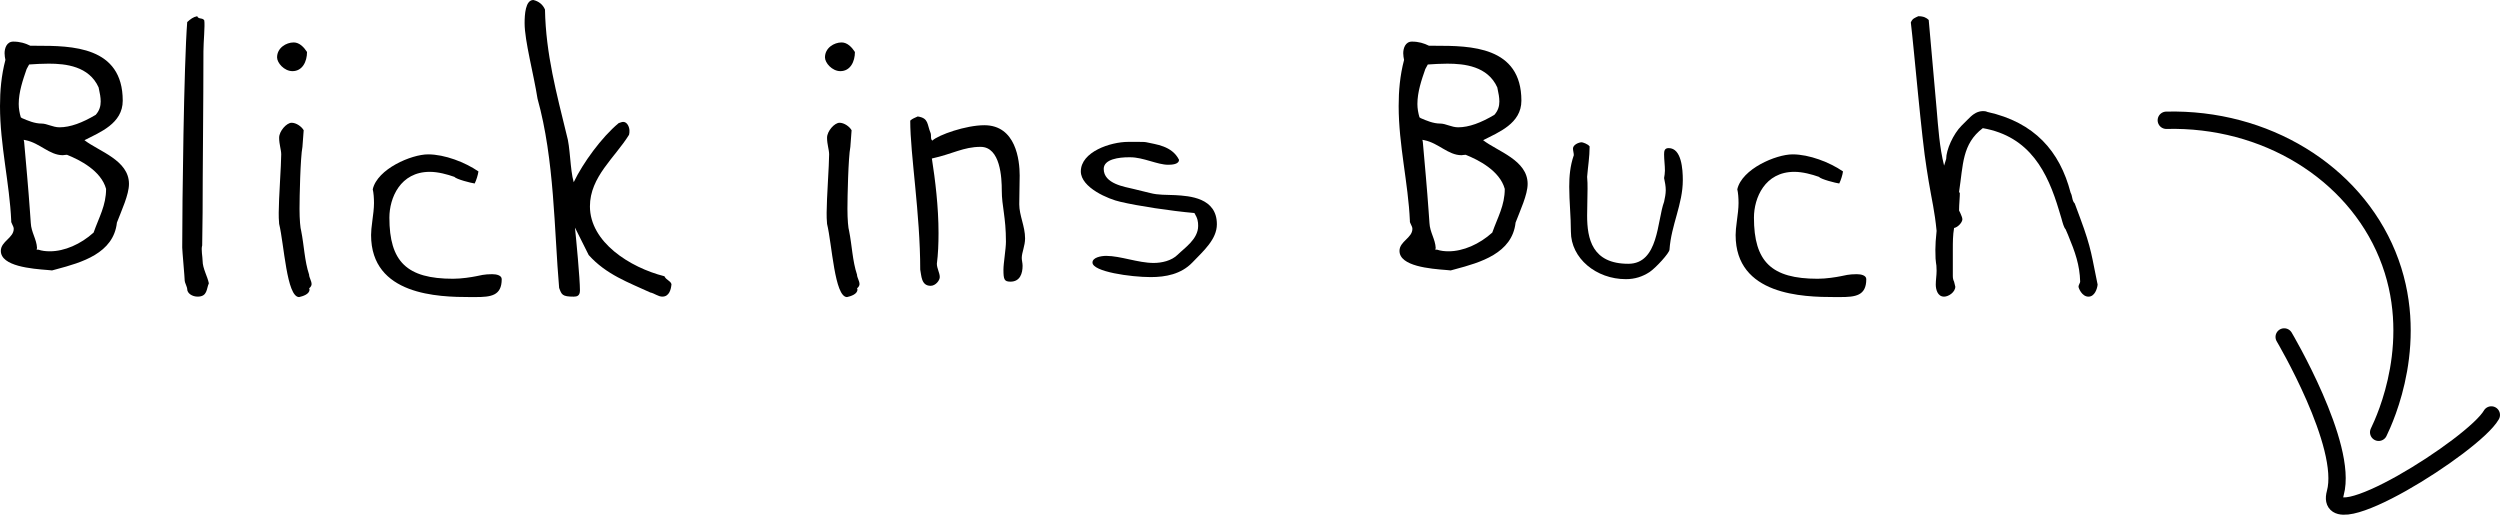
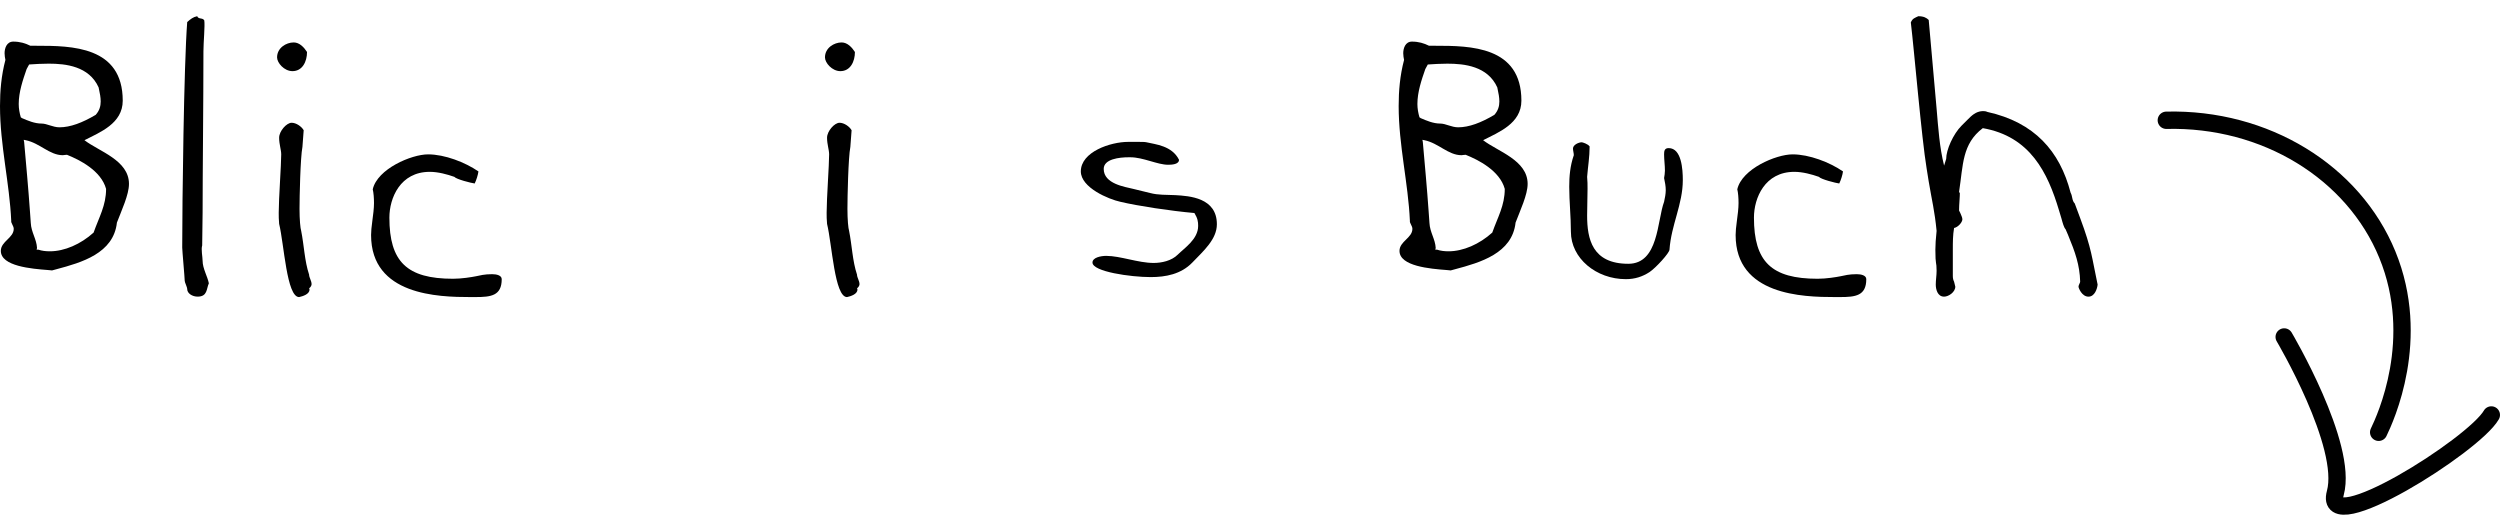
<svg xmlns="http://www.w3.org/2000/svg" version="1.1" id="Ebene_1" x="0px" y="0px" viewBox="0 0 144.22 29.694" enable-background="new 0 0 144.22 29.694" xml:space="preserve">
  <g>
    <path d="M0.648,12.745C0.552,10.561,0,8.376,0,6.12c0-0.864,0.072-1.752,0.312-2.664c-0.024-0.12-0.048-0.24-0.048-0.384    c0-0.288,0.12-0.672,0.504-0.672c0.384,0,0.696,0.096,0.984,0.24h0.36c2.016,0,4.968,0.024,4.968,3.168    c0,1.32-1.32,1.824-2.208,2.28c0.84,0.648,2.568,1.152,2.568,2.521c0,0.624-0.432,1.536-0.696,2.232    c-0.192,1.776-2.041,2.304-3.48,2.688L3,15.601c-0.072,0-0.144-0.024-0.24-0.024c-0.936-0.072-2.712-0.216-2.712-1.104    c0-0.552,0.744-0.744,0.744-1.272C0.792,13.033,0.624,12.865,0.648,12.745z M5.521,6.625c0.216-0.24,0.288-0.504,0.288-0.768    c0-0.24-0.048-0.48-0.096-0.696L5.688,5.04c-0.552-1.224-1.896-1.368-2.88-1.368c-0.384,0-0.792,0.024-1.128,0.048L1.536,3.984    C1.32,4.608,1.08,5.304,1.08,6c0,0.264,0.048,0.528,0.12,0.768l0.072,0.048C1.608,6.96,1.992,7.128,2.4,7.128    c0.312,0,0.648,0.216,1.032,0.216C4.056,7.344,4.752,7.081,5.521,6.625z M5.4,13.417c0.312-0.888,0.72-1.56,0.72-2.52    c-0.288-1.056-1.536-1.68-2.256-1.968c-0.12,0-0.168,0.024-0.24,0.024c-0.768,0-1.32-0.696-2.136-0.864l-0.12-0.024l0.024,0.12    c0.12,1.368,0.24,2.64,0.336,4.008l0.048,0.672c0.024,0.528,0.336,0.936,0.36,1.44l-0.024,0.096h0.096    c0.216,0.072,0.432,0.096,0.672,0.096C3.72,14.497,4.656,14.089,5.4,13.417z" />
    <path d="M11.736,2.952c0,2.856-0.048,7.128-0.048,9.312c0,0.144-0.024,1.776-0.024,1.896c-0.072,0.216,0.024,0.672,0.024,0.888    c0,0.432,0.288,0.912,0.36,1.296c-0.144,0.312-0.072,0.768-0.648,0.768c-0.312,0-0.6-0.192-0.6-0.432    c0-0.12-0.144-0.384-0.144-0.48c0-0.168-0.144-1.752-0.144-1.92c0-2.568,0.096-10.537,0.288-13.009    c0.192-0.168,0.336-0.288,0.576-0.336c0.072,0.192,0.312,0.072,0.408,0.24C11.832,1.464,11.736,2.448,11.736,2.952z" />
    <path d="M16.872,4.104c-0.48,0-0.888-0.48-0.888-0.792c0-0.552,0.528-0.864,0.96-0.864c0.336,0,0.6,0.288,0.768,0.552    C17.711,3.552,17.447,4.104,16.872,4.104z M17.447,8.473c-0.12,0.624-0.168,2.904-0.168,3.576c0,0.624,0.048,1.128,0.096,1.272    c0.168,0.84,0.192,1.729,0.456,2.521c0,0.168,0.144,0.36,0.144,0.552c0,0.072-0.048,0.168-0.144,0.24    c0.024,0.024,0.024,0.048,0.024,0.072c0,0.264-0.384,0.384-0.6,0.432c-0.72,0-0.864-3.048-1.152-4.224    c-0.024-0.24-0.024-0.456-0.024-0.648c0-0.792,0.144-2.76,0.144-3.36c0-0.264-0.12-0.576-0.12-0.96c0-0.384,0.432-0.864,0.72-0.864    c0.264,0,0.576,0.216,0.696,0.432L17.447,8.473z" />
    <path d="M27.6,9.889c-0.024,0.192-0.12,0.504-0.216,0.696c-0.192-0.024-1.056-0.24-1.176-0.384    c-0.408-0.144-0.936-0.288-1.417-0.288c-1.704,0-2.328,1.512-2.328,2.64c0,2.544,1.008,3.528,3.672,3.528    c0.504,0,1.08-0.096,1.32-0.144c0.24-0.048,0.48-0.12,0.936-0.12c0.264,0,0.552,0.072,0.552,0.288c0,0.96-0.624,1.032-1.512,1.032    H27.12c-1.824,0-5.713-0.096-5.713-3.576c0-0.192,0.024-0.48,0.072-0.816c0.048-0.36,0.096-0.72,0.096-1.032    c0-0.288-0.024-0.6-0.072-0.792c0.264-1.176,2.232-2.016,3.192-2.016S26.832,9.361,27.6,9.889z" />
-     <path d="M32.688,7.776c0.216,0.696,0.192,1.992,0.408,2.736c0.528-1.104,1.608-2.592,2.592-3.408    c0.096-0.024,0.168-0.072,0.264-0.072c0.24,0,0.36,0.312,0.36,0.504c0,0.072,0,0.168-0.024,0.24    c-0.816,1.32-2.256,2.424-2.256,4.128c0,2.064,2.304,3.528,4.296,4.032c0.12,0.24,0.336,0.24,0.408,0.456    c-0.024,0.288-0.12,0.72-0.528,0.72c-0.24,0-0.456-0.192-0.696-0.24c-1.248-0.576-2.544-1.032-3.552-2.16l-0.792-1.584    c0.072,0.672,0.288,2.952,0.288,3.625c0,0.312-0.168,0.36-0.36,0.36c-0.672,0-0.696-0.12-0.84-0.504    c-0.288-3.312-0.264-7.393-1.248-10.921c-0.216-1.392-0.744-3.336-0.744-4.345C30.263,0.84,30.311,0,30.767,0    c0.312,0.072,0.552,0.264,0.672,0.552C31.487,3.12,32.111,5.4,32.688,7.776z" />
    <path d="M48.479,4.104c-0.48,0-0.888-0.48-0.888-0.792c0-0.552,0.528-0.864,0.96-0.864c0.336,0,0.6,0.288,0.768,0.552    C49.319,3.552,49.055,4.104,48.479,4.104z M49.055,8.473c-0.12,0.624-0.168,2.904-0.168,3.576c0,0.624,0.048,1.128,0.096,1.272    c0.168,0.84,0.192,1.729,0.456,2.521c0,0.168,0.144,0.36,0.144,0.552c0,0.072-0.048,0.168-0.144,0.24    c0.024,0.024,0.024,0.048,0.024,0.072c0,0.264-0.384,0.384-0.6,0.432c-0.72,0-0.864-3.048-1.152-4.224    c-0.024-0.24-0.024-0.456-0.024-0.648c0-0.792,0.144-2.76,0.144-3.36c0-0.264-0.12-0.576-0.12-0.96c0-0.384,0.432-0.864,0.72-0.864    c0.264,0,0.576,0.216,0.696,0.432L49.055,8.473z" />
-     <path d="M53.783,8.112c0.36-0.336,1.944-0.888,3-0.888c1.824,0,2.04,2.016,2.04,2.904c0,0.528-0.024,1.104-0.024,1.656    c0,0.648,0.336,1.272,0.336,1.968c0,0.432-0.192,0.816-0.192,1.128c0,0.144,0.048,0.288,0.048,0.456    c0,0.432-0.144,0.912-0.696,0.912c-0.36,0-0.408-0.12-0.408-0.696c0-0.36,0.144-1.2,0.144-1.608c0-1.44-0.24-2.04-0.24-2.952    c0-0.72-0.072-2.52-1.224-2.52c-0.984,0-1.608,0.408-2.809,0.672c0.192,1.224,0.384,2.784,0.384,4.296    c0,0.624-0.024,1.224-0.096,1.776c0,0.264,0.168,0.528,0.168,0.768c0,0.192-0.24,0.504-0.528,0.504c-0.552,0-0.528-0.6-0.6-0.936    c0-3.24-0.576-6.625-0.576-8.593c0.12-0.12,0.288-0.168,0.432-0.24c0.648,0.096,0.528,0.456,0.744,0.96    C53.735,7.825,53.663,8.017,53.783,8.112z" />
    <path d="M68.015,9.217c0,0.264-0.408,0.288-0.624,0.288c-0.624,0-1.44-0.432-2.184-0.432h-0.096c-0.528,0-1.44,0.096-1.44,0.672    c0,0.864,1.224,1.032,1.704,1.152l0.984,0.24c0.456,0.12,0.912,0.096,1.44,0.12c0.816,0.048,2.4,0.144,2.4,1.68    c0,0.864-0.768,1.536-1.416,2.208c-0.648,0.672-1.536,0.84-2.4,0.84c-1.152,0-3.36-0.312-3.36-0.84c0-0.288,0.48-0.384,0.792-0.384    c0.816,0,1.849,0.408,2.736,0.408c0.456,0,1.032-0.12,1.392-0.48c0.384-0.384,1.176-0.888,1.176-1.656    c0-0.24-0.024-0.432-0.216-0.744c-1.368-0.12-3.265-0.408-4.272-0.648c-0.672-0.144-2.28-0.816-2.28-1.752    c0-1.128,1.704-1.704,2.736-1.704h0.552c0.216,0,0.408,0,0.504,0.024C66.647,8.329,67.607,8.4,68.015,9.217z" />
    <path d="M81.334,12.745c-0.096-2.185-0.648-4.369-0.648-6.625c0-0.864,0.072-1.752,0.312-2.664c-0.024-0.12-0.048-0.24-0.048-0.384    c0-0.288,0.12-0.672,0.504-0.672c0.384,0,0.696,0.096,0.984,0.24h0.36c2.016,0,4.968,0.024,4.968,3.168    c0,1.32-1.32,1.824-2.208,2.28c0.84,0.648,2.568,1.152,2.568,2.521c0,0.624-0.432,1.536-0.696,2.232    c-0.192,1.776-2.041,2.304-3.48,2.688l-0.264,0.072c-0.072,0-0.144-0.024-0.24-0.024c-0.936-0.072-2.712-0.216-2.712-1.104    c0-0.552,0.744-0.744,0.744-1.272C81.479,13.033,81.311,12.865,81.334,12.745z M86.207,6.625c0.216-0.24,0.288-0.504,0.288-0.768    c0-0.24-0.048-0.48-0.096-0.696l-0.024-0.12c-0.552-1.224-1.896-1.368-2.88-1.368c-0.384,0-0.792,0.024-1.128,0.048l-0.144,0.264    C82.006,4.608,81.767,5.304,81.767,6c0,0.264,0.048,0.528,0.12,0.768l0.072,0.048c0.336,0.144,0.72,0.312,1.128,0.312    c0.312,0,0.648,0.216,1.032,0.216C84.743,7.344,85.439,7.081,86.207,6.625z M86.087,13.417c0.312-0.888,0.72-1.56,0.72-2.52    c-0.288-1.056-1.536-1.68-2.256-1.968c-0.12,0-0.168,0.024-0.24,0.024c-0.768,0-1.32-0.696-2.136-0.864l-0.12-0.024l0.024,0.12    c0.12,1.368,0.24,2.64,0.336,4.008l0.048,0.672c0.024,0.528,0.336,0.936,0.36,1.44l-0.024,0.096h0.096    c0.216,0.072,0.432,0.096,0.672,0.096C84.407,14.497,85.343,14.089,86.087,13.417z" />
    <path d="M91.558,10.201c0.024,0.24,0.024,0.456,0.024,0.696c0,0.504-0.024,1.032-0.024,1.536c0,1.344,0.288,2.784,2.376,2.784    c1.752,0,1.656-2.472,2.064-3.577c0.048-0.216,0.096-0.456,0.096-0.672c0-0.24-0.048-0.456-0.096-0.696    c0.024-0.144,0.048-0.288,0.048-0.432c0-0.312-0.048-0.624-0.048-0.936c0-0.192,0.024-0.36,0.264-0.36    c0.744,0,0.816,1.224,0.816,1.848c0,1.392-0.672,2.592-0.768,4.008c0,0.192-0.792,1.056-1.152,1.296    c-0.408,0.264-0.84,0.408-1.368,0.408c-1.704,0-3.168-1.2-3.168-2.736c0-0.888-0.096-1.752-0.096-2.592    c0-0.6,0.048-1.2,0.264-1.824c0-0.12-0.048-0.264-0.048-0.384c0-0.216,0.336-0.36,0.504-0.36c0.048,0,0.36,0.096,0.456,0.24    C91.702,9.049,91.606,9.601,91.558,10.201z" />
    <path d="M106.319,9.889c-0.024,0.192-0.12,0.504-0.216,0.696c-0.192-0.024-1.056-0.24-1.176-0.384    c-0.408-0.144-0.936-0.288-1.417-0.288c-1.704,0-2.328,1.512-2.328,2.64c0,2.544,1.008,3.528,3.672,3.528    c0.504,0,1.08-0.096,1.32-0.144c0.24-0.048,0.48-0.12,0.936-0.12c0.264,0,0.552,0.072,0.552,0.288c0,0.96-0.624,1.032-1.512,1.032    h-0.312c-1.824,0-5.713-0.096-5.713-3.576c0-0.192,0.024-0.48,0.072-0.816c0.048-0.36,0.096-0.72,0.096-1.032    c0-0.288-0.024-0.6-0.072-0.792c0.264-1.176,2.232-2.016,3.192-2.016S105.551,9.361,106.319,9.889z" />
    <path d="M111.718,6.264c0.097,1.128,0.168,2.232,0.433,3.289l0.12-0.384c0-0.528,0.408-1.44,0.888-1.92l0.36-0.36    c0.216-0.216,0.456-0.456,0.84-0.48c0.096,0,0.192,0,0.288,0.048c2.712,0.6,4.177,2.256,4.801,4.656    c0.119,0.216,0.071,0.456,0.239,0.624l0.312,0.84c0.672,1.8,0.672,2.256,1.008,3.84c-0.023,0.24-0.168,0.696-0.528,0.696    c-0.384,0-0.575-0.504-0.575-0.576c0-0.096,0.096-0.216,0.096-0.288c-0.024-0.96-0.288-1.704-0.696-2.688l-0.144-0.336    c-0.097-0.096-0.168-0.36-0.24-0.624l-0.145-0.48c-0.647-2.161-1.656-4.249-4.392-4.729c-1.2,0.912-1.129,2.112-1.368,3.672    c0.023,0.048,0.023,0.072,0.023,0.072c0.024,0,0.024-0.096,0.024-0.12c0,0.408-0.048,0.744-0.048,1.128l0.071,0.144    c0.049,0.12,0.12,0.264,0.12,0.36c0,0.168-0.24,0.456-0.479,0.504c-0.072,0.408-0.072,0.84-0.072,1.224c0,0.384,0,0.504,0,0.504    c0-0.048,0-0.096,0-0.096s0,0.168,0,0.408v0.72c0,0.144,0.024,0.24,0.072,0.336l0.071,0.288c0,0.312-0.384,0.576-0.647,0.576    c-0.384,0-0.48-0.432-0.48-0.696c0-0.264,0.048-0.528,0.048-0.792c0-0.576-0.071-0.264-0.071-1.224c0-0.288,0.023-0.624,0.071-1.08    c-0.119-1.2-0.264-1.704-0.456-2.856l-0.119-0.744c-0.288-1.728-0.721-6.841-0.912-8.425c0.096-0.24,0.239-0.264,0.432-0.36    c0.312,0,0.48,0.096,0.6,0.216L111.718,6.264z" />
  </g>
  <path fill="none" stroke="#000000" stroke-linecap="round" stroke-miterlimit="10" d="M124.97,6.938   c5.713-0.141,10.795,2.986,12.75,7.75c2.002,4.879-0.111,9.444-0.5,10.25" />
  <path fill="none" stroke="#000000" stroke-linecap="round" stroke-miterlimit="10" d="M131.77,19.438c0,0,3.7,6.25,2.95,9   s8-2.75,9-4.5" />
</svg>